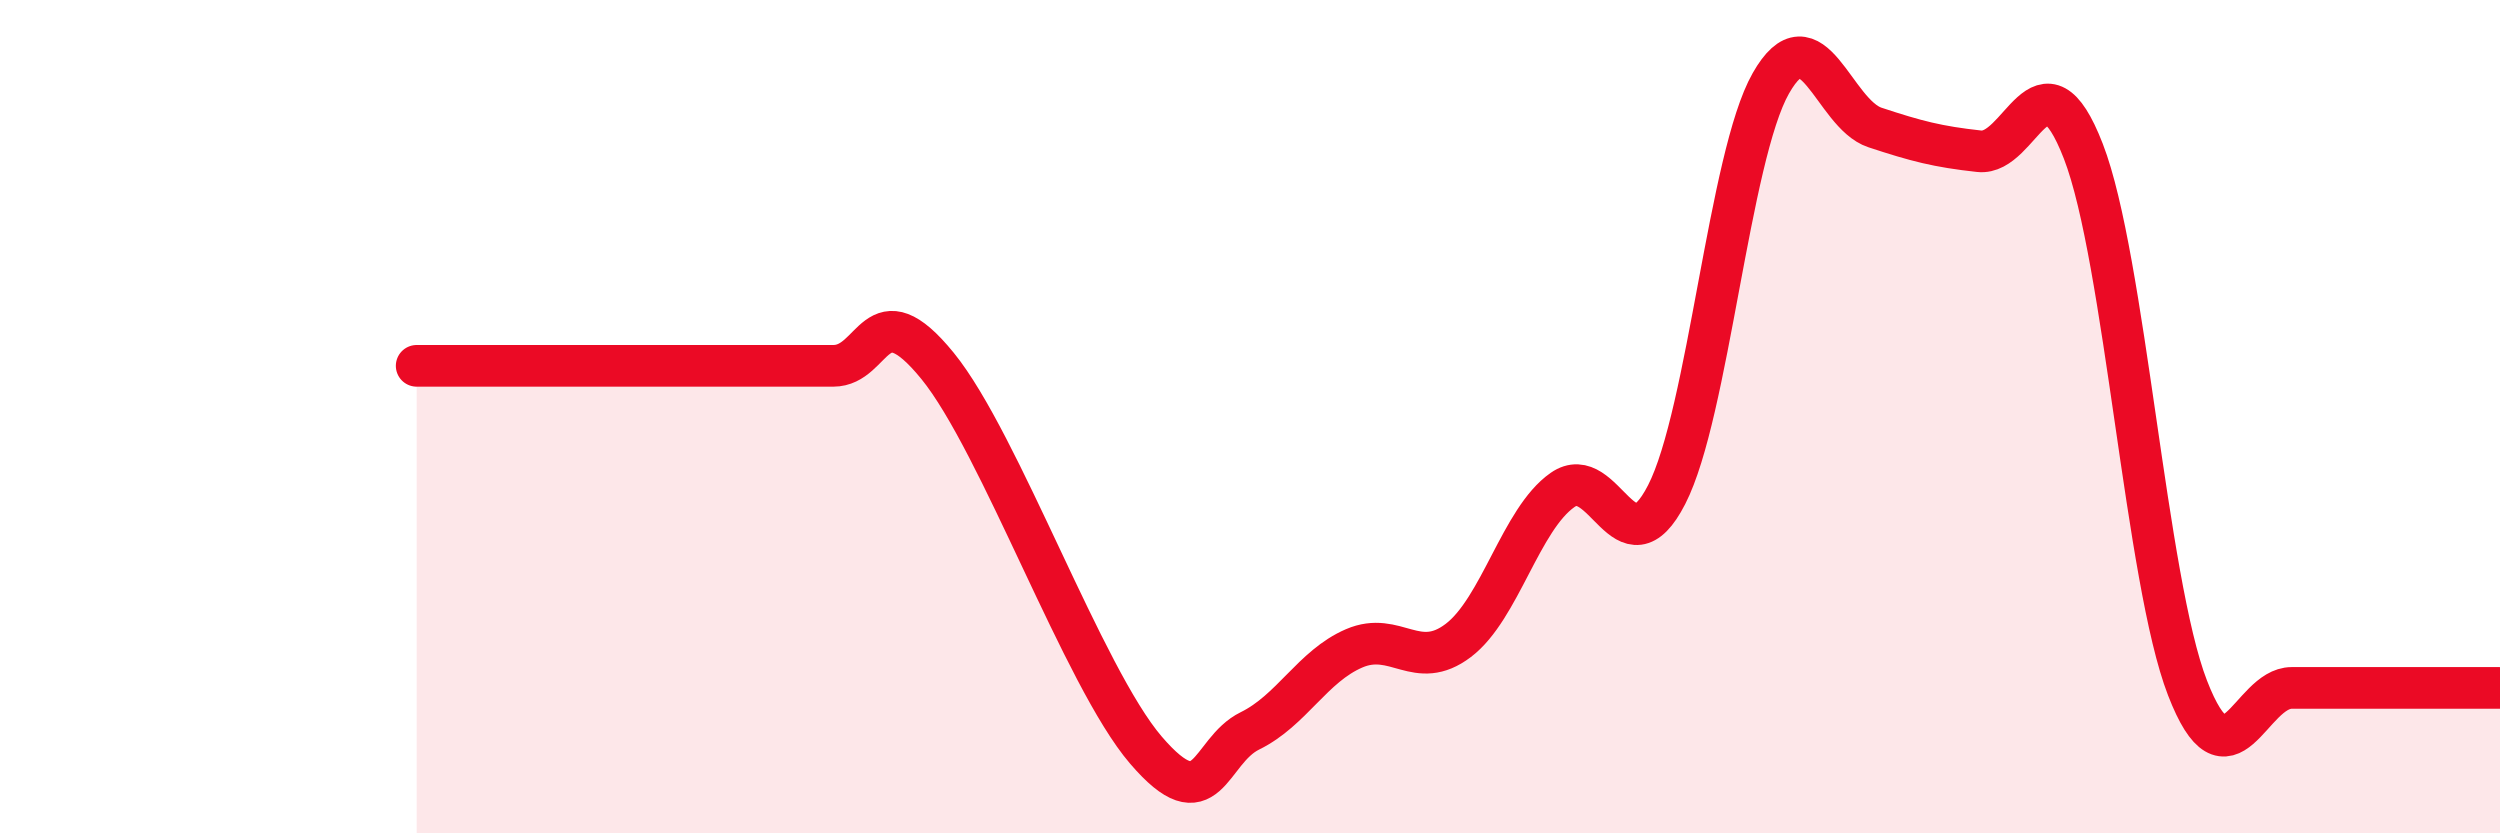
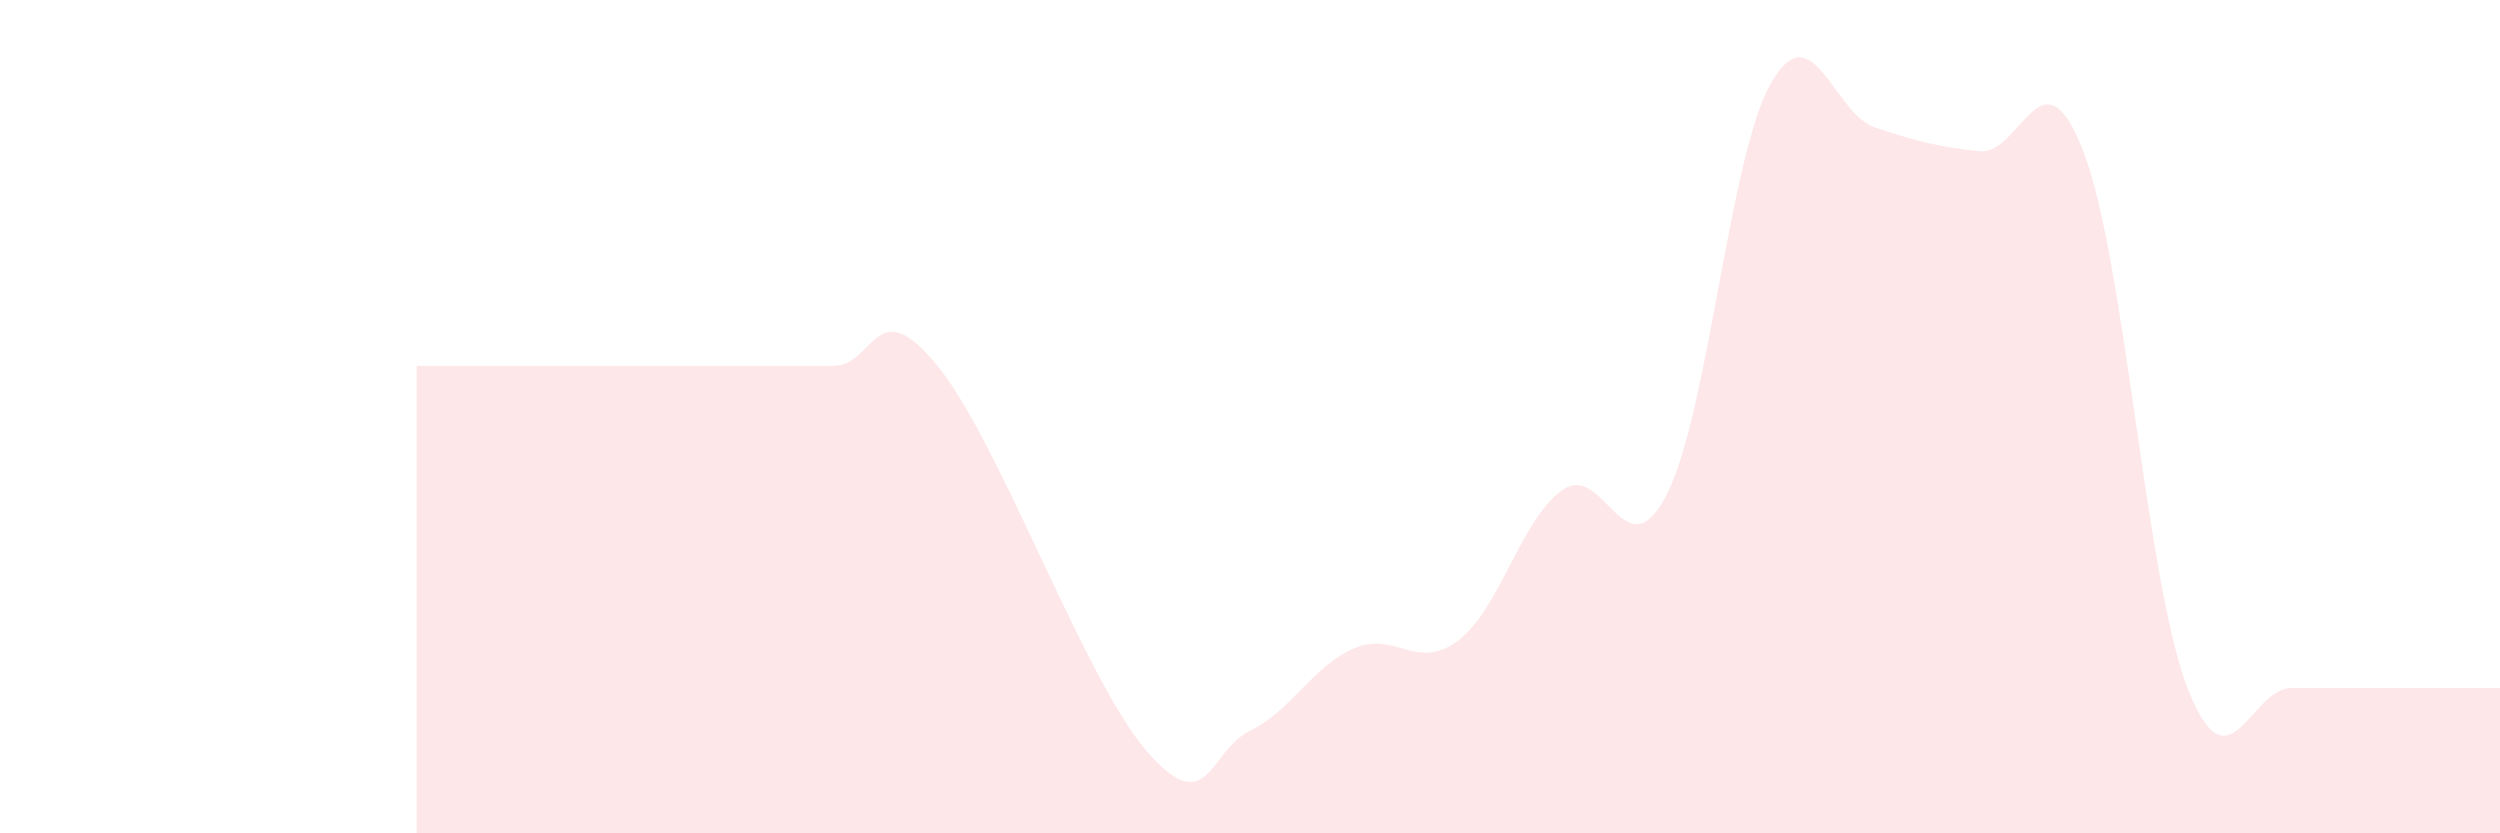
<svg xmlns="http://www.w3.org/2000/svg" width="60" height="20" viewBox="0 0 60 20">
  <path d="M 10,8.78 C 10.5,8.78 11.5,8.78 12.5,8.78 C 13.5,8.78 14,8.78 15,8.78 C 16,8.78 16.5,8.78 17.5,8.78 C 18.5,8.78 19,8.78 20,8.78 C 21,8.78 21,6.94 22.5,8.78 C 24,10.62 26,16.25 27.5,18 C 29,19.75 29,18.03 30,17.54 C 31,17.05 31.5,15.99 32.5,15.56 C 33.5,15.13 34,16.13 35,15.37 C 36,14.61 36.5,12.46 37.5,11.76 C 38.5,11.06 39,13.82 40,11.87 C 41,9.92 41.5,3.76 42.5,2 C 43.5,0.24 44,2.73 45,3.06 C 46,3.39 46.5,3.52 47.5,3.63 C 48.5,3.74 49,1.05 50,3.63 C 51,6.21 51.5,13.93 52.5,16.51 C 53.5,19.09 54,16.51 55,16.51 C 56,16.51 56.5,16.51 57.5,16.51 C 58.5,16.51 59.5,16.51 60,16.51L60 20L10 20Z" fill="#EB0A25" opacity="0.1" stroke-linecap="round" stroke-linejoin="round" />
-   <path d="M 10,8.78 C 10.5,8.78 11.5,8.78 12.5,8.78 C 13.5,8.78 14,8.78 15,8.78 C 16,8.78 16.5,8.78 17.5,8.78 C 18.5,8.78 19,8.78 20,8.78 C 21,8.78 21,6.94 22.5,8.78 C 24,10.62 26,16.25 27.5,18 C 29,19.75 29,18.03 30,17.54 C 31,17.05 31.5,15.99 32.5,15.56 C 33.5,15.13 34,16.13 35,15.37 C 36,14.61 36.5,12.46 37.5,11.76 C 38.5,11.06 39,13.82 40,11.87 C 41,9.92 41.5,3.76 42.5,2 C 43.5,0.24 44,2.73 45,3.06 C 46,3.39 46.5,3.52 47.5,3.63 C 48.5,3.74 49,1.05 50,3.63 C 51,6.21 51.5,13.93 52.5,16.51 C 53.5,19.09 54,16.51 55,16.51 C 56,16.51 56.5,16.51 57.5,16.51 C 58.5,16.51 59.5,16.51 60,16.51" stroke="#EB0A25" stroke-width="1" fill="none" stroke-linecap="round" stroke-linejoin="round" />
</svg>